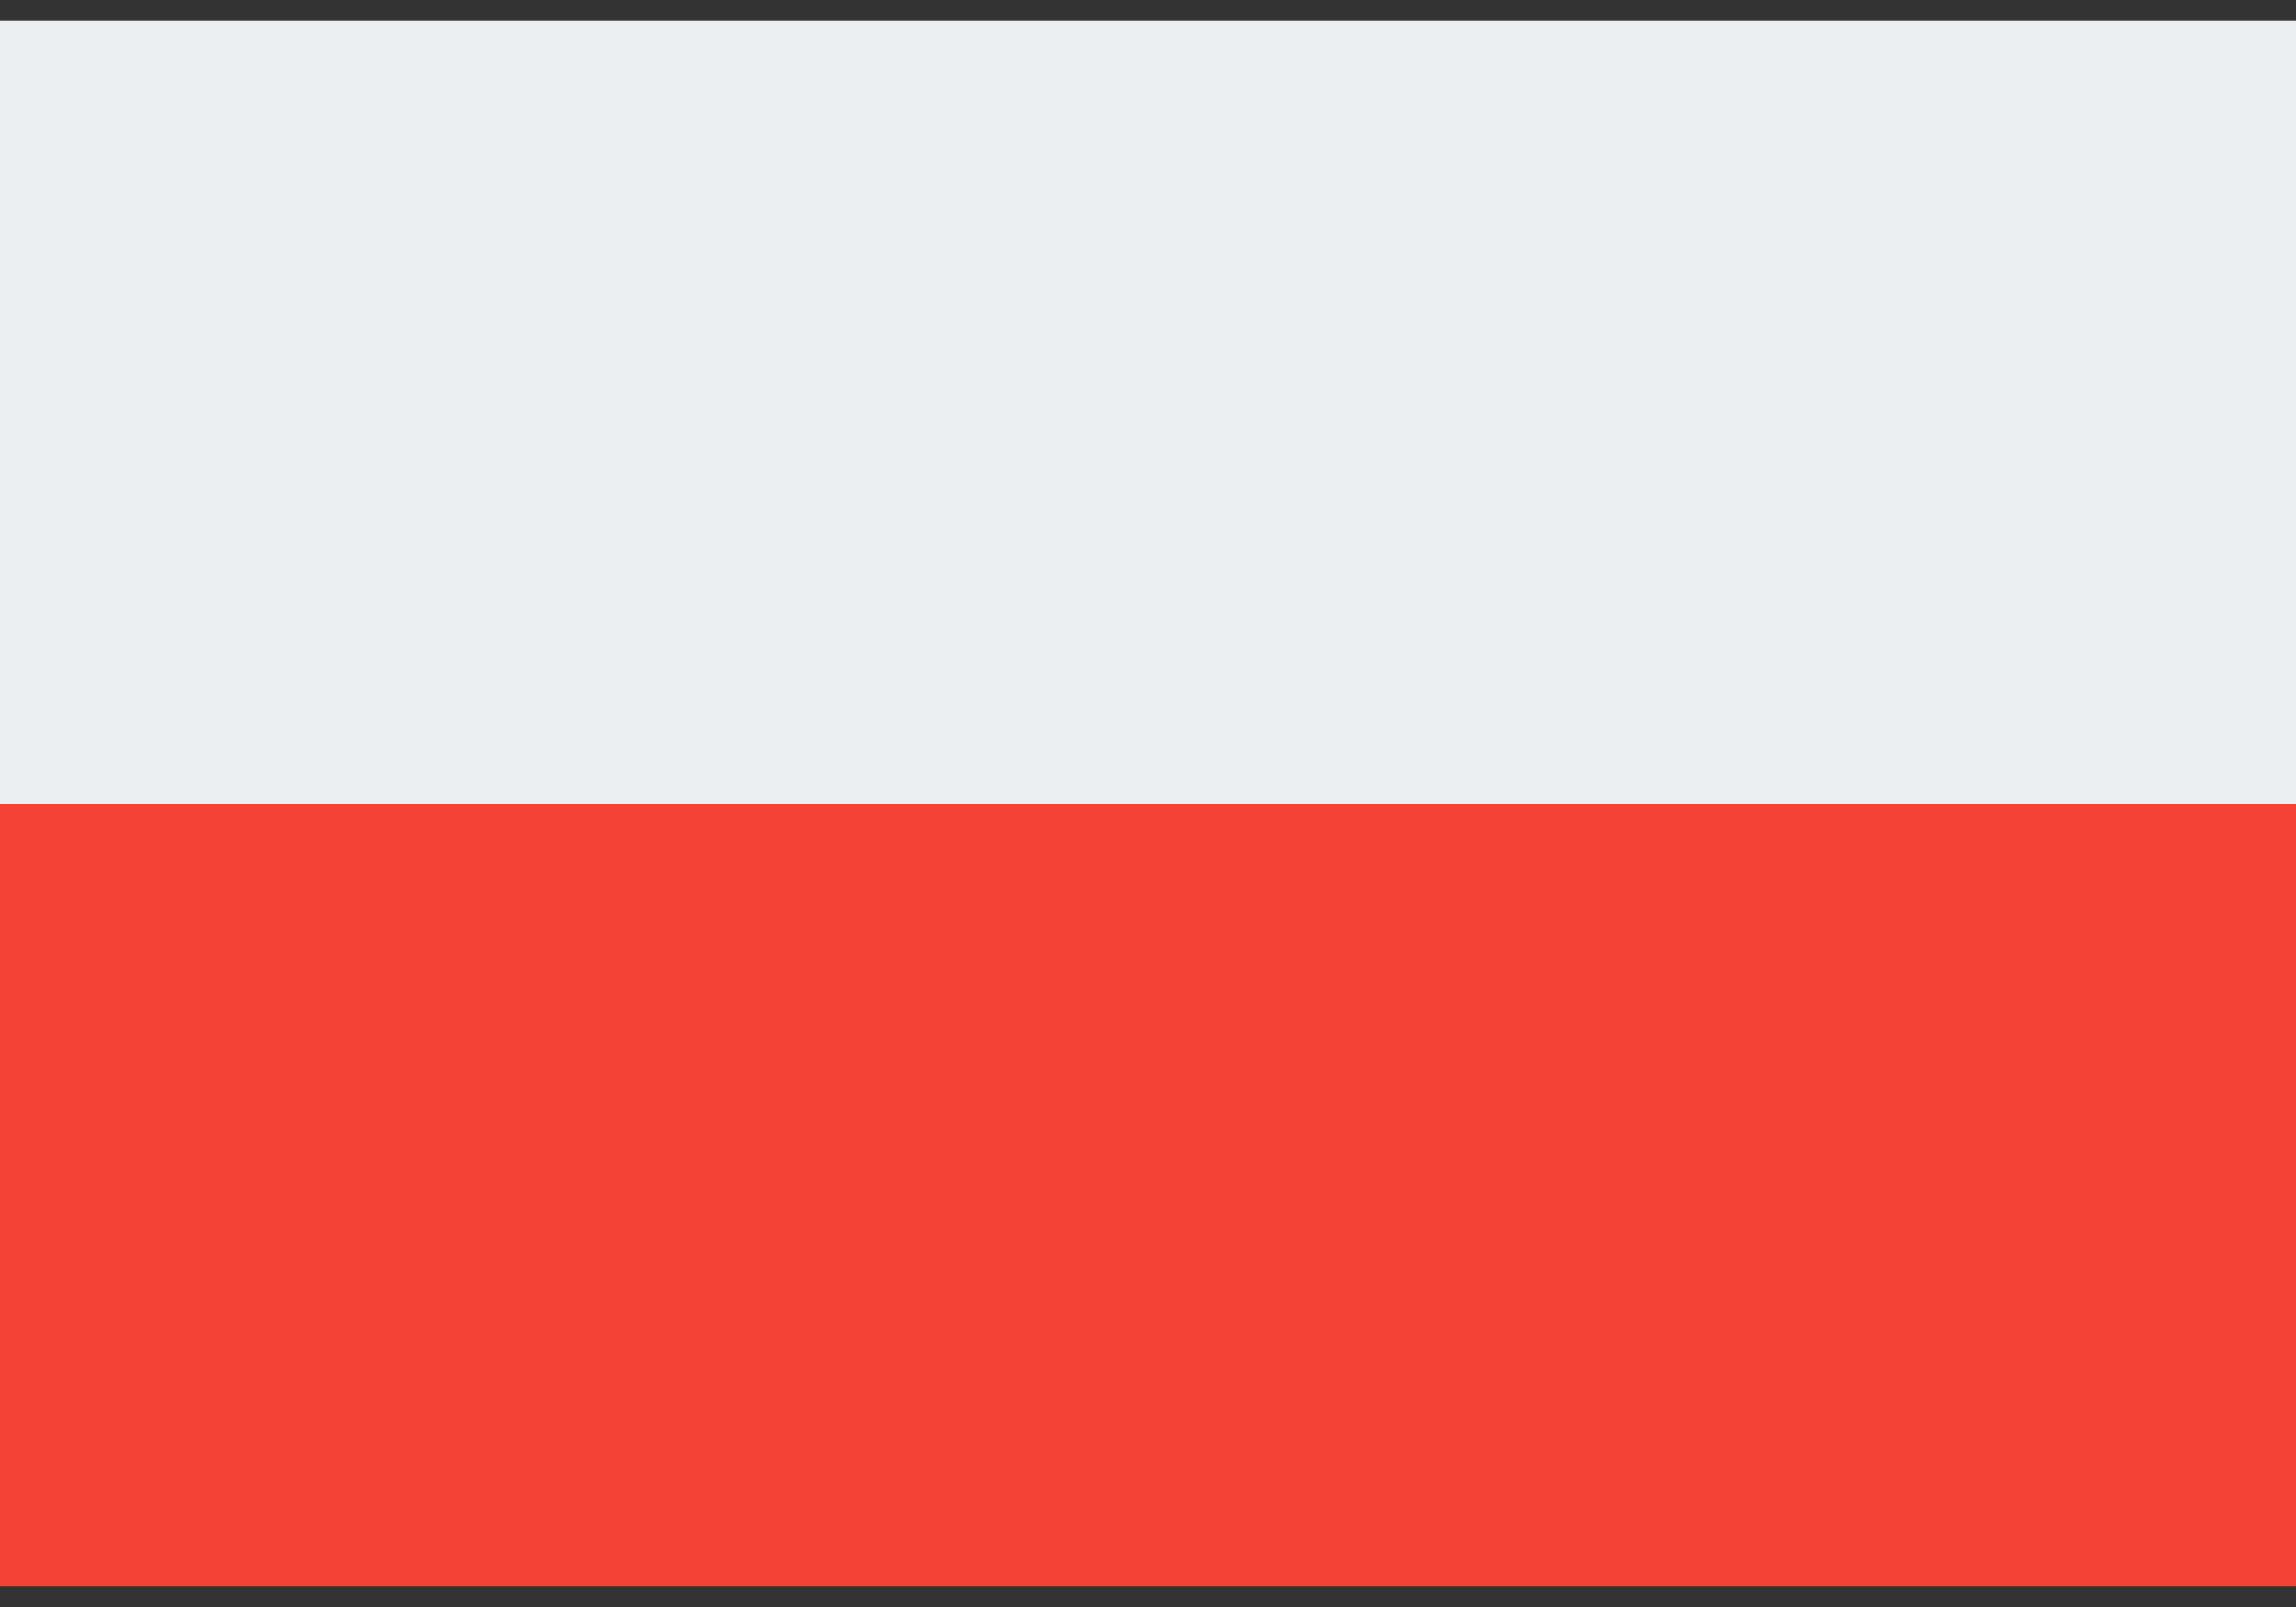
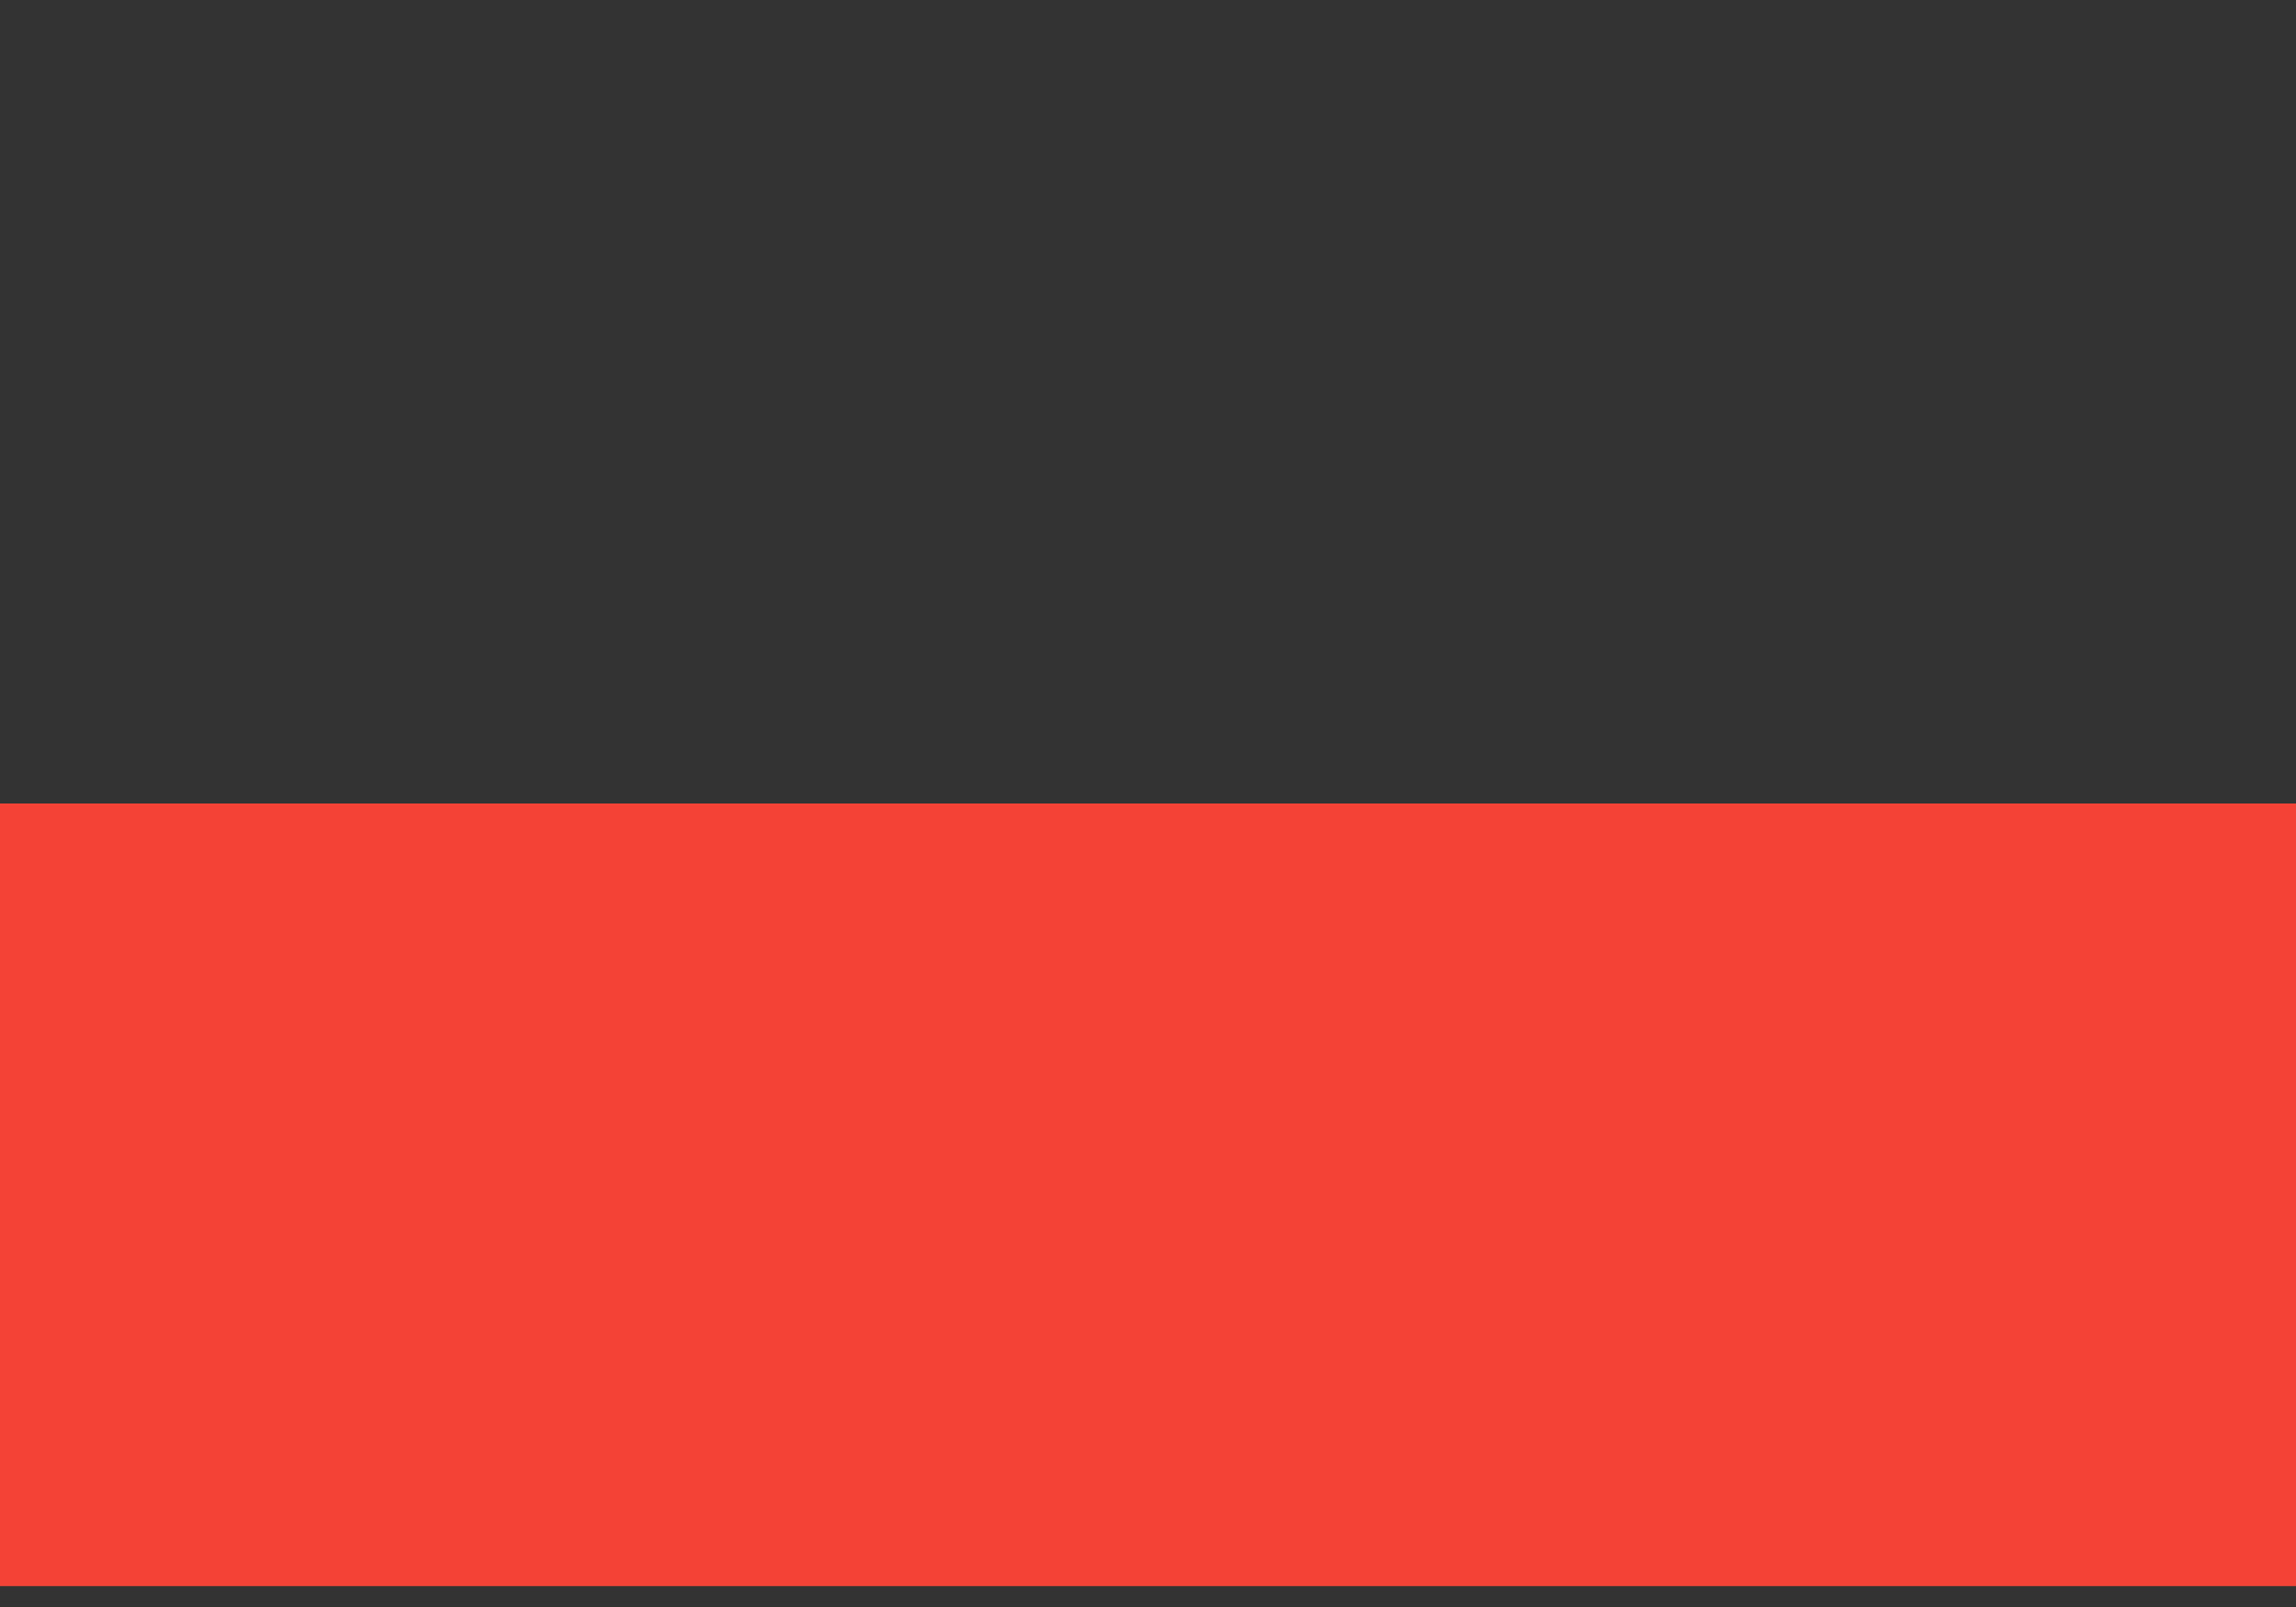
<svg xmlns="http://www.w3.org/2000/svg" width="40" height="28" viewBox="0 0 40 28" fill="none">
  <rect x="0" y="0" width="40" height="28" fill="#333333" stroke="none" />
  <path d="M0 14H40V27.636H0V14Z" fill="#F44336" />
-   <path d="M0 0.363H40V14H0V0.363Z" fill="#ECEFF1" />
</svg>